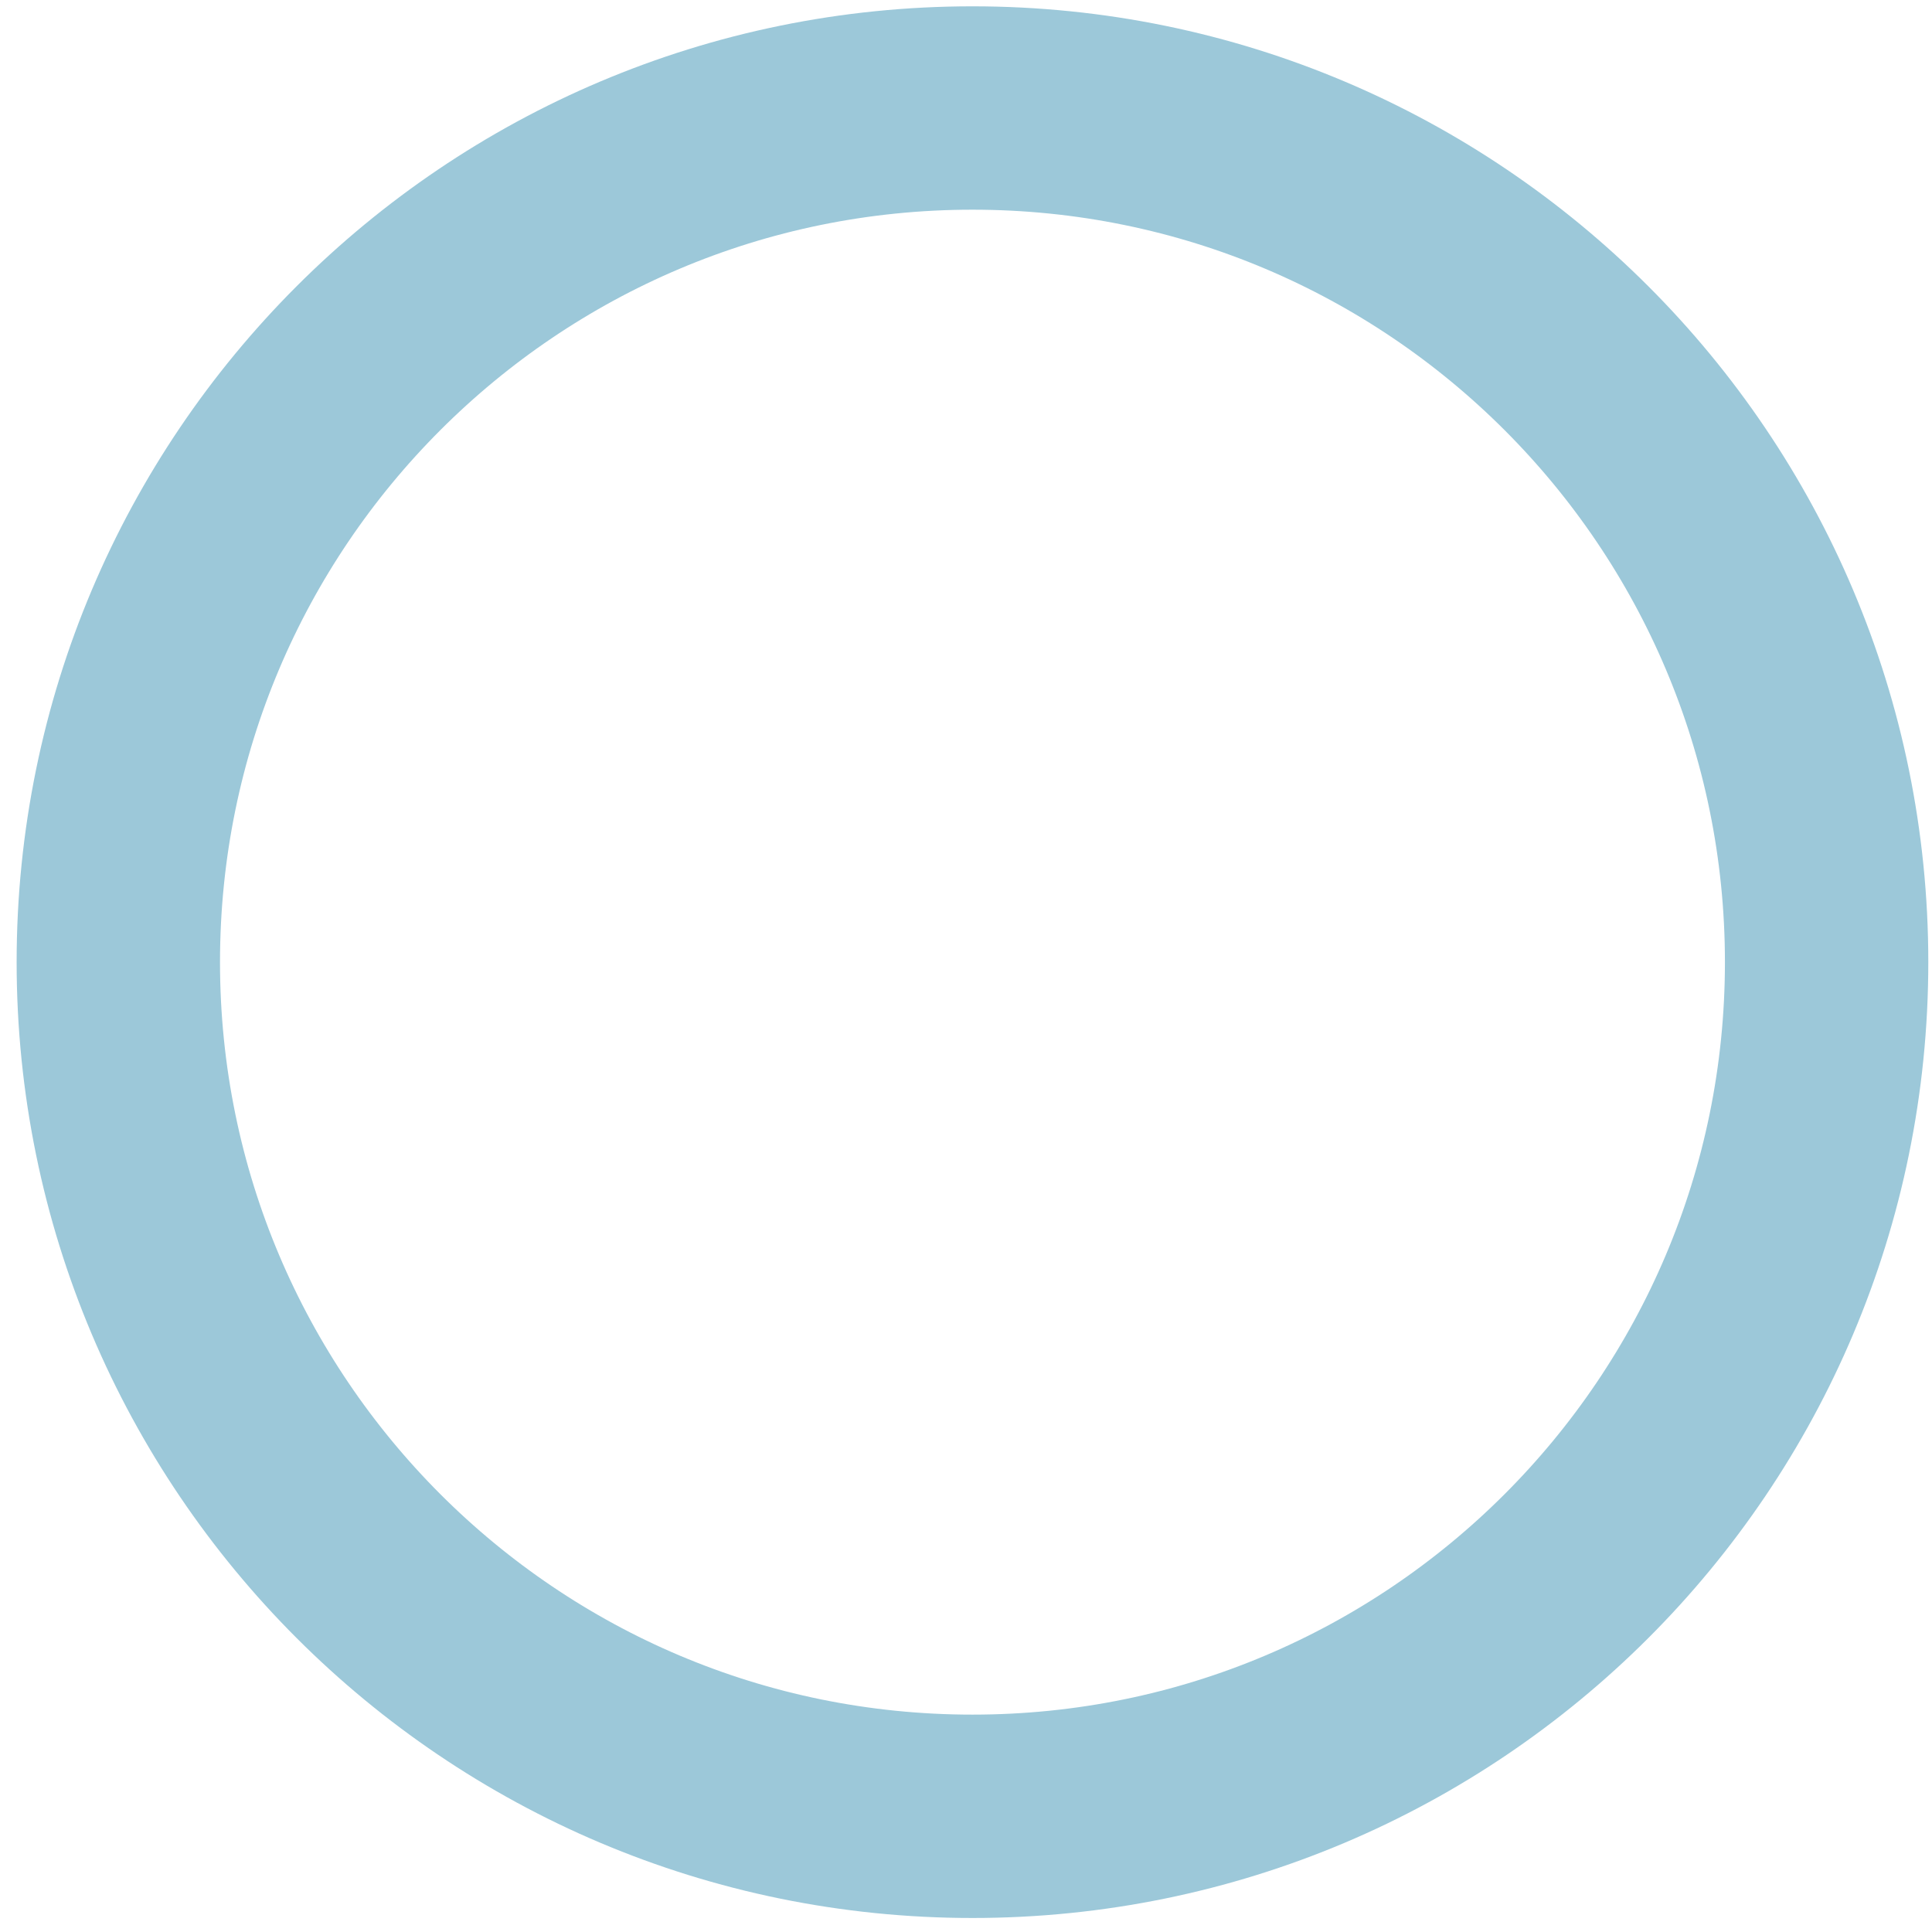
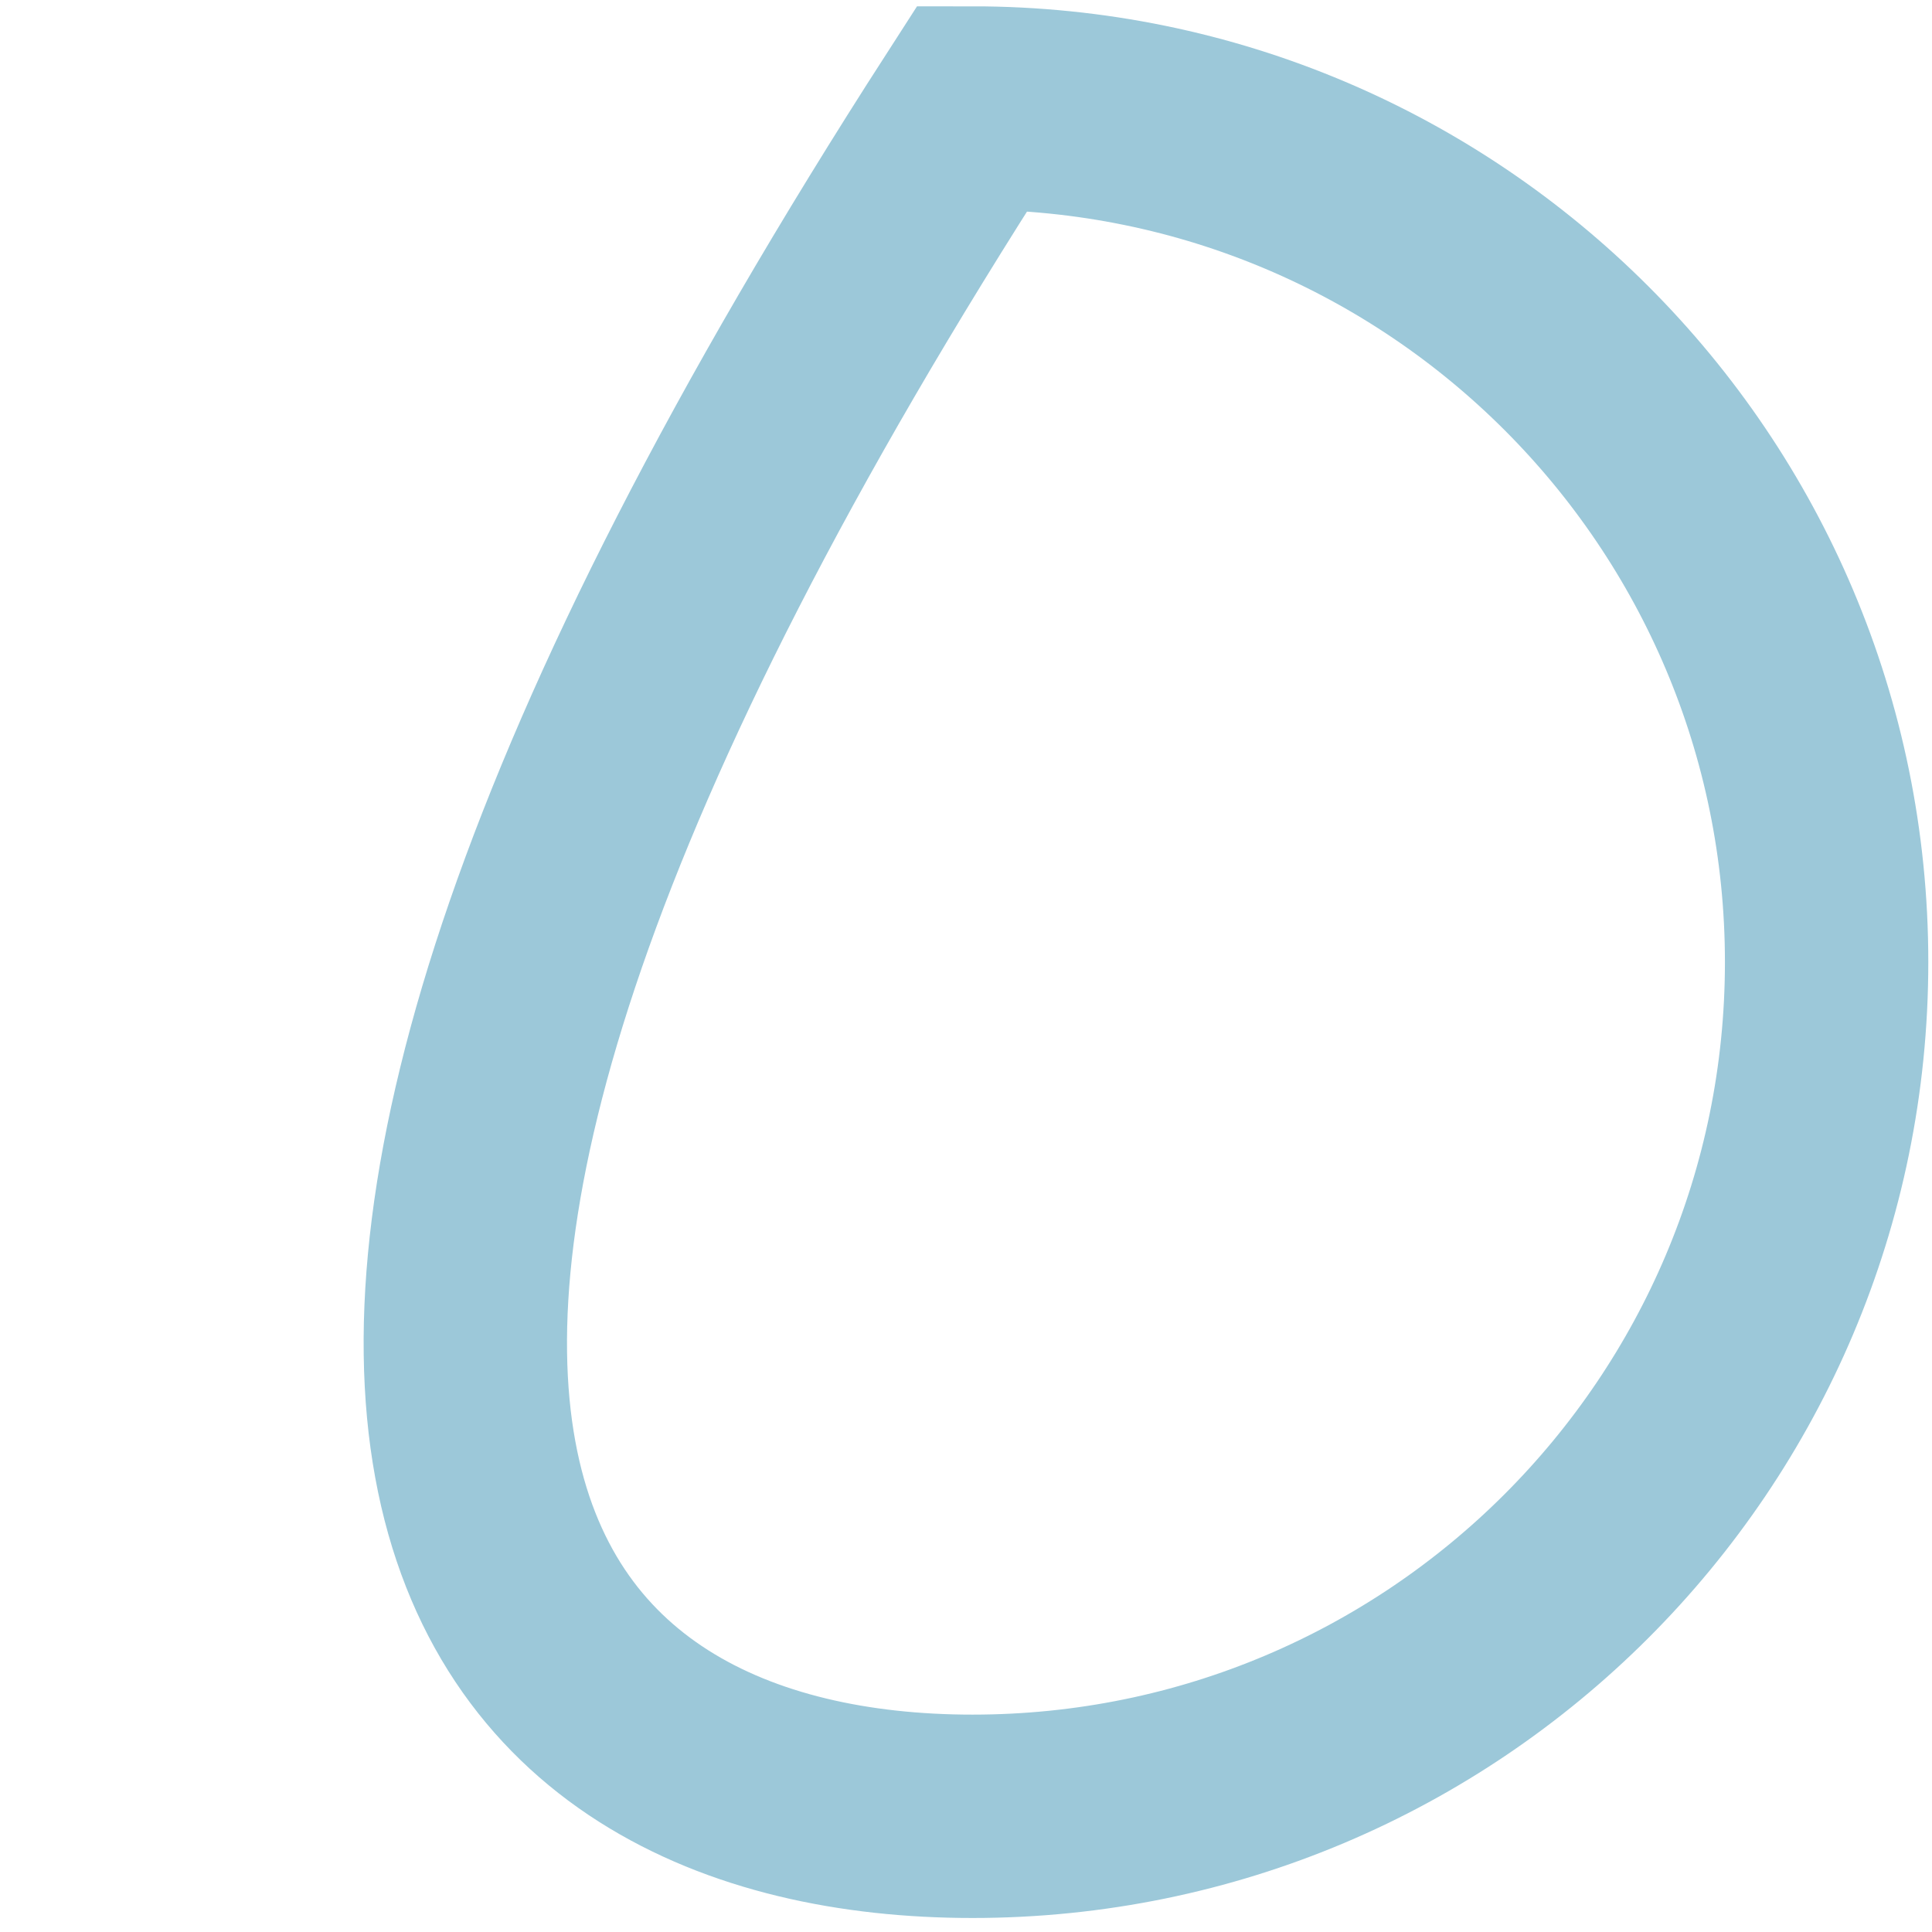
<svg xmlns="http://www.w3.org/2000/svg" width="95" height="95" viewBox="0 0 95 95" fill="none">
-   <path d="M47.818 89.311C71.014 89.311 89.818 70.507 89.818 47.31C89.818 24.115 71.014 5.311 47.818 5.311C24.622 5.311 5.818 24.115 5.818 47.31C5.818 70.507 24.622 89.311 47.818 89.311Z" stroke="#9CC8D9" stroke-width="10" />
+   <path d="M47.818 89.311C71.014 89.311 89.818 70.507 89.818 47.31C89.818 24.115 71.014 5.311 47.818 5.311C5.818 70.507 24.622 89.311 47.818 89.311Z" stroke="#9CC8D9" stroke-width="10" />
</svg>